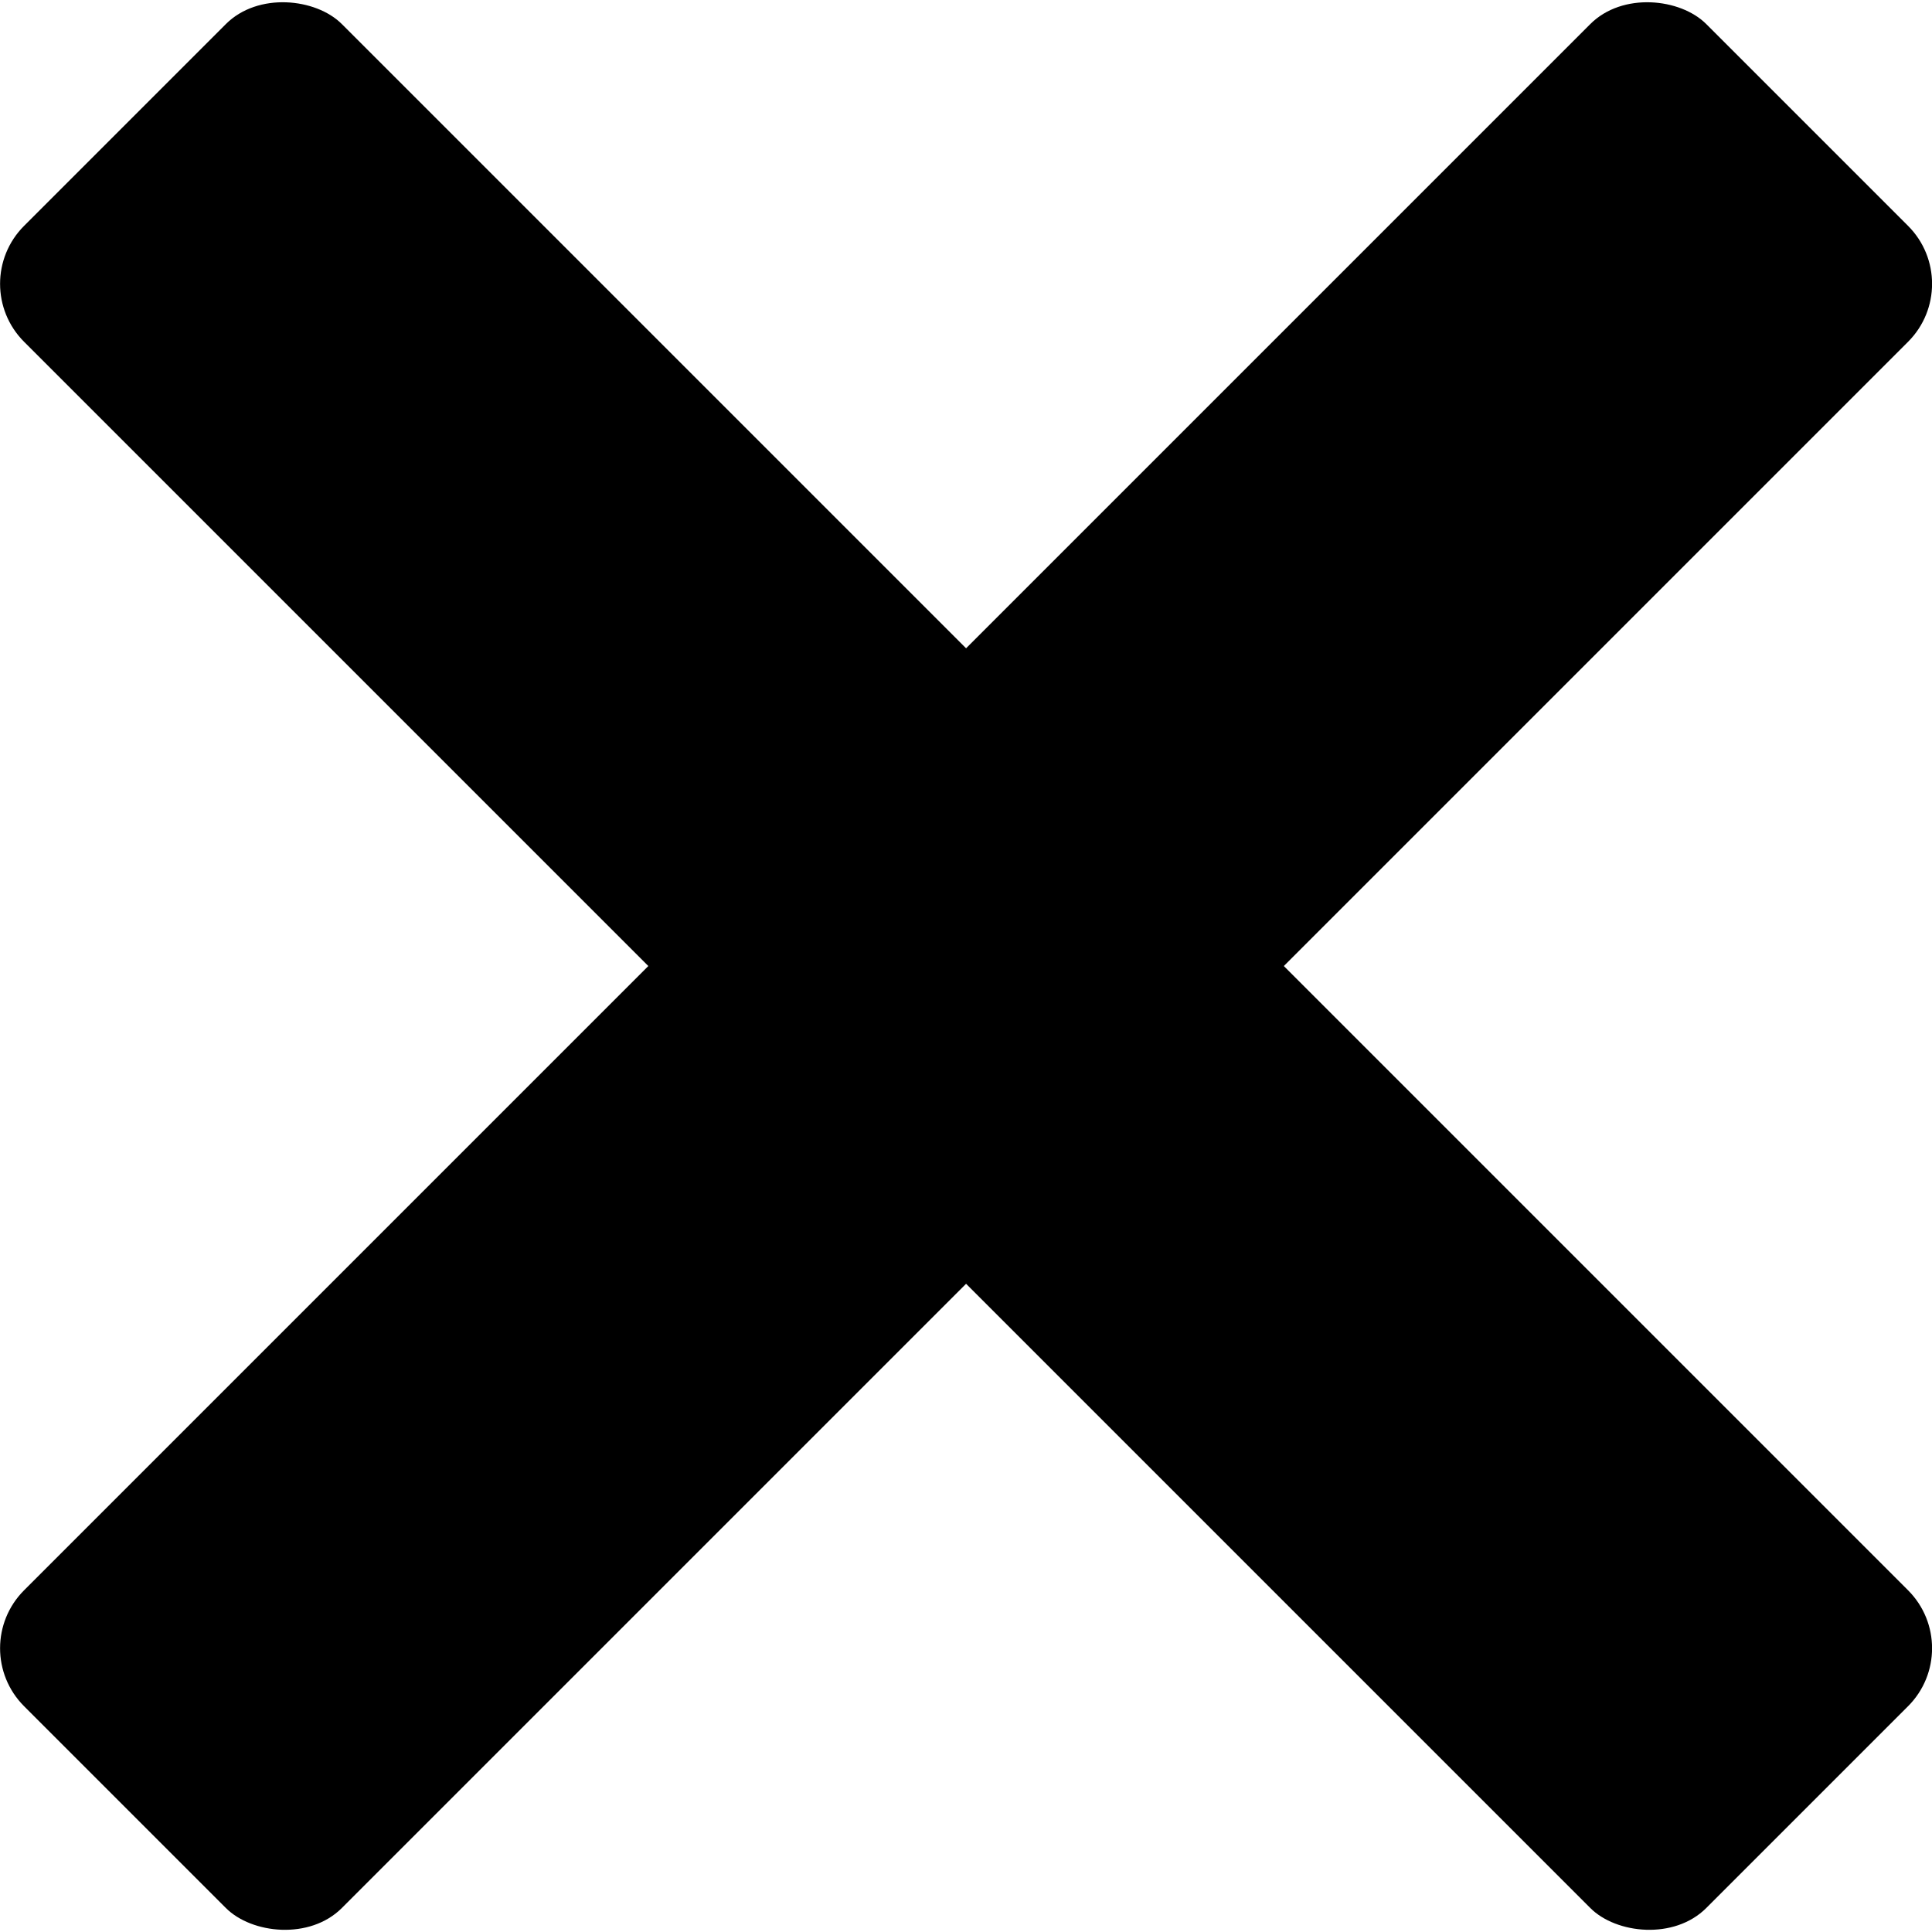
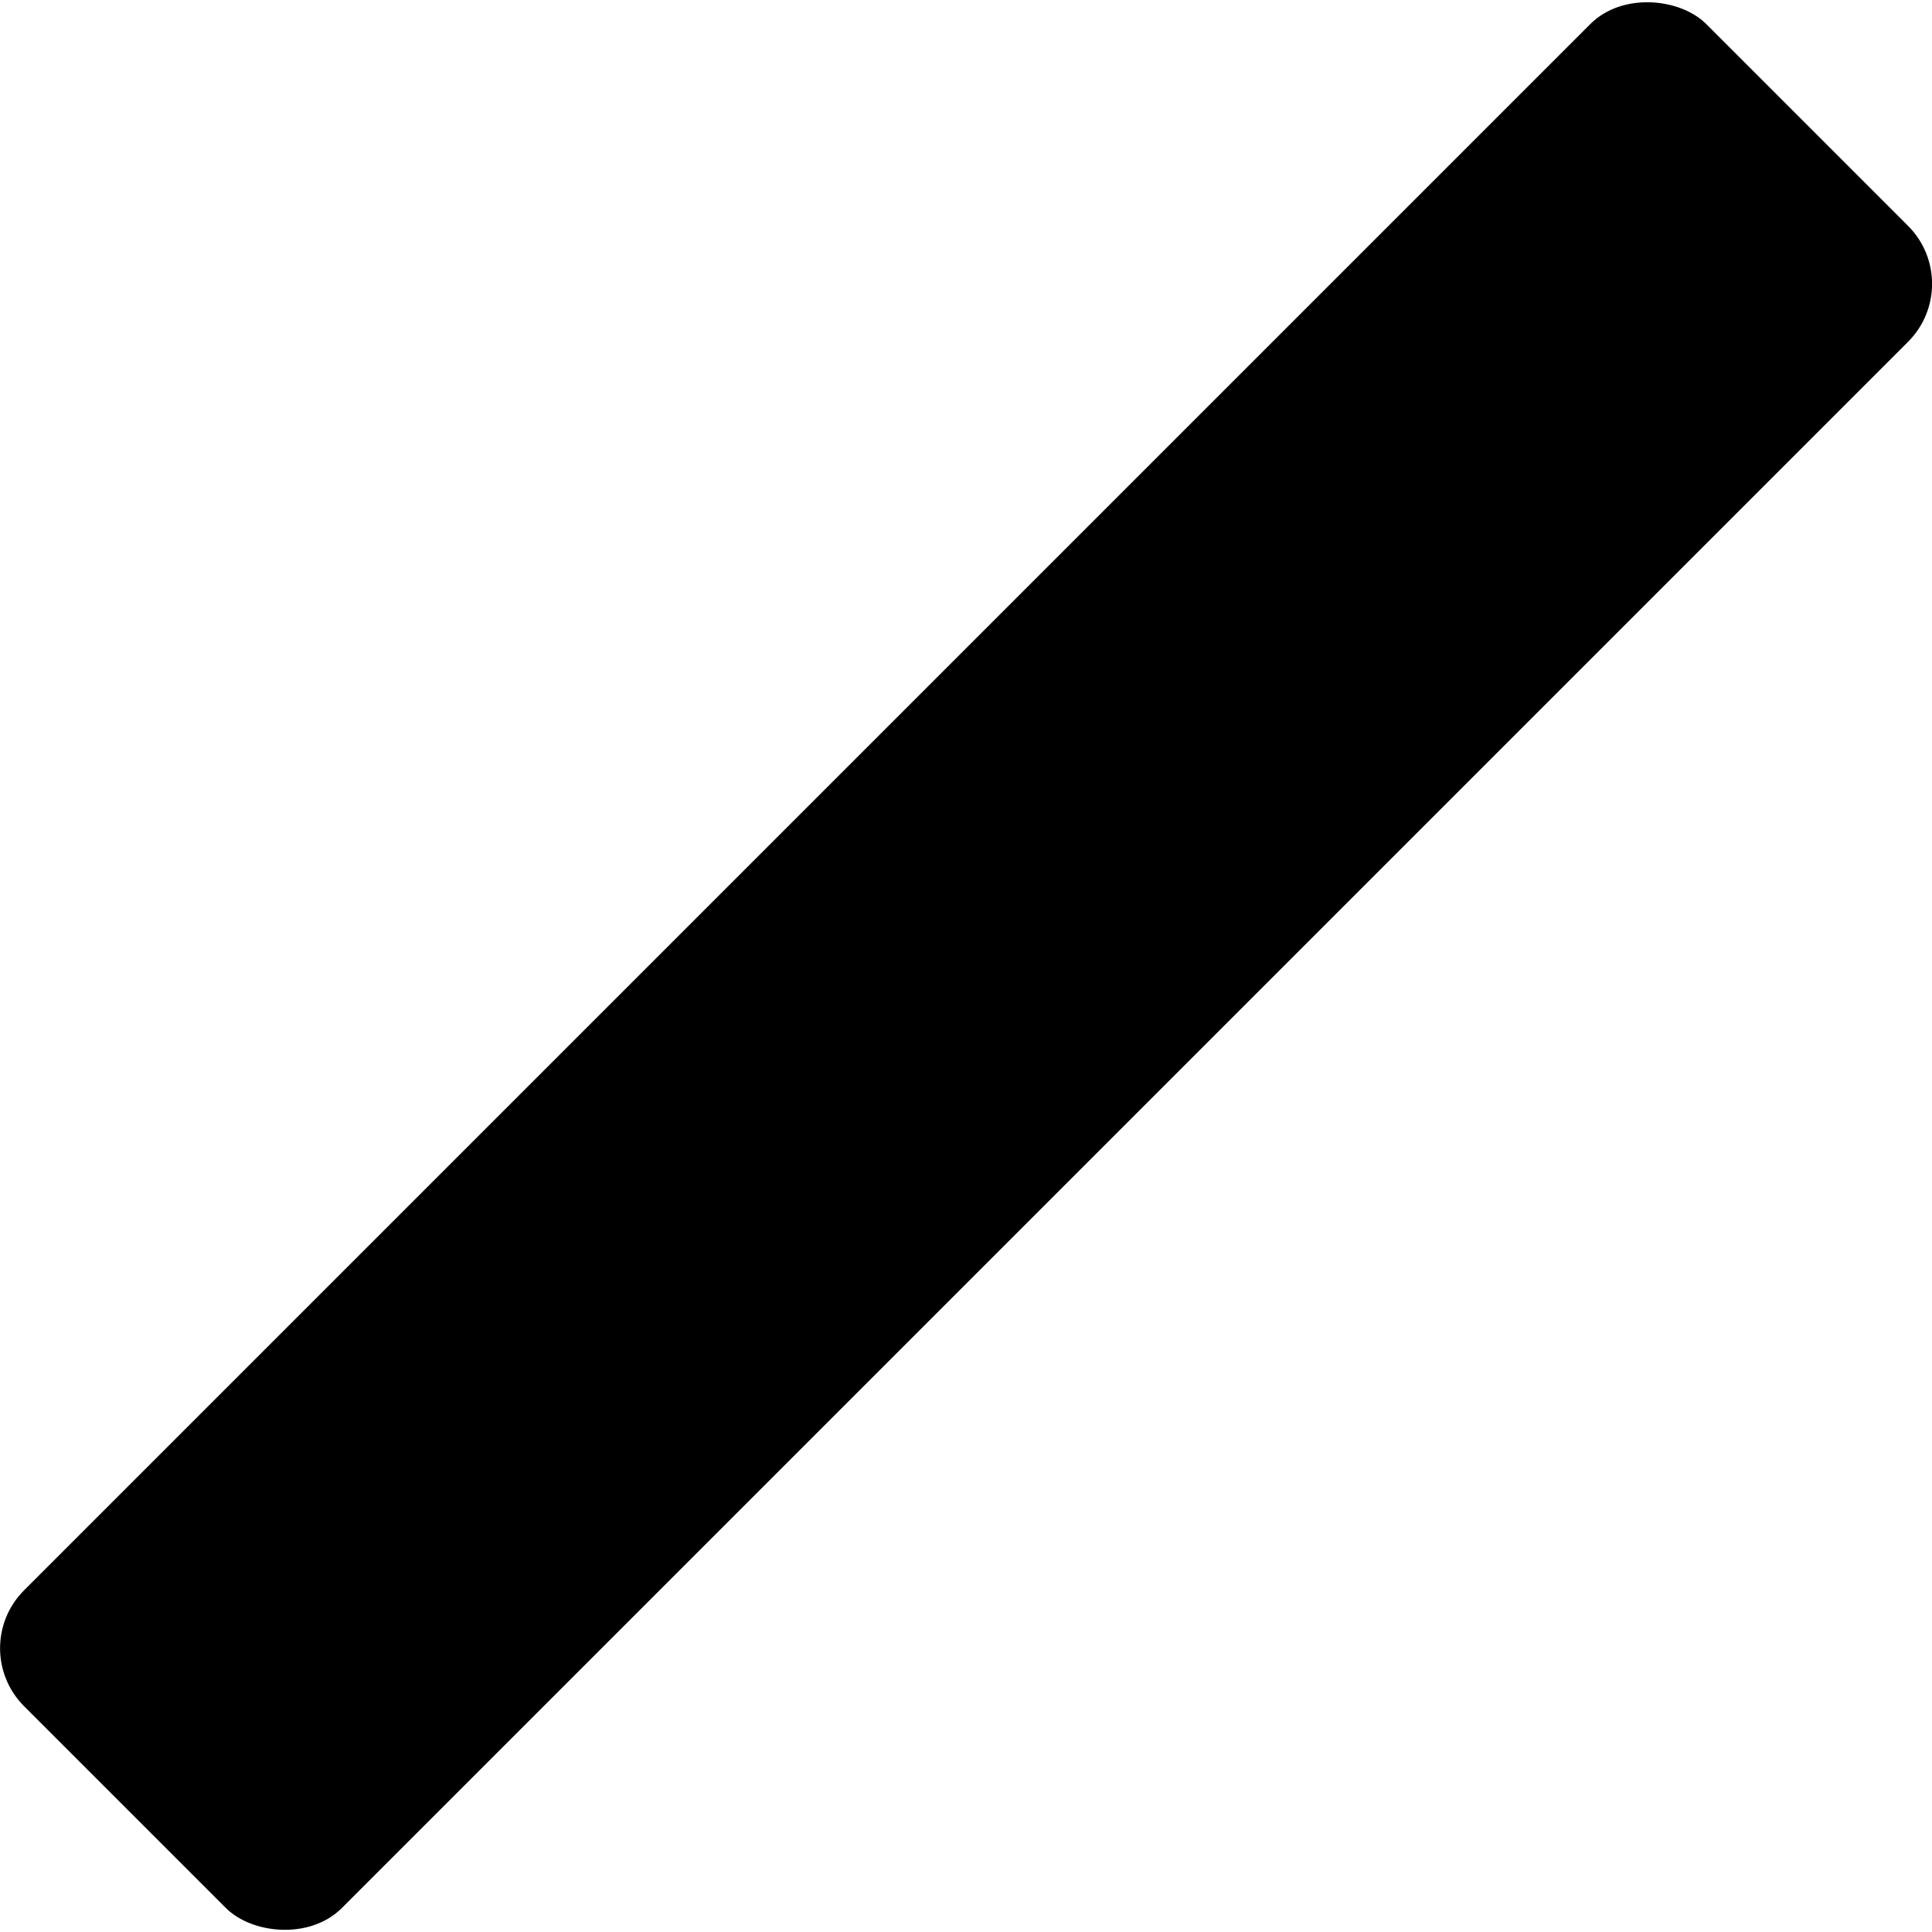
<svg xmlns="http://www.w3.org/2000/svg" id="Layer_2" data-name="Layer 2" viewBox="0 0 263.21 263.21">
  <g id="Layer_1-2" data-name="Layer 1">
-     <rect x="101" y="-30.44" width="61.22" height="324.1" rx="11.17" ry="11.17" transform="translate(-54.51 131.61) rotate(-45)" />
    <rect x="-30.44" y="101" width="324.1" height="61.22" rx="11.17" ry="11.17" transform="translate(-54.51 131.61) rotate(-45)" />
  </g>
</svg>